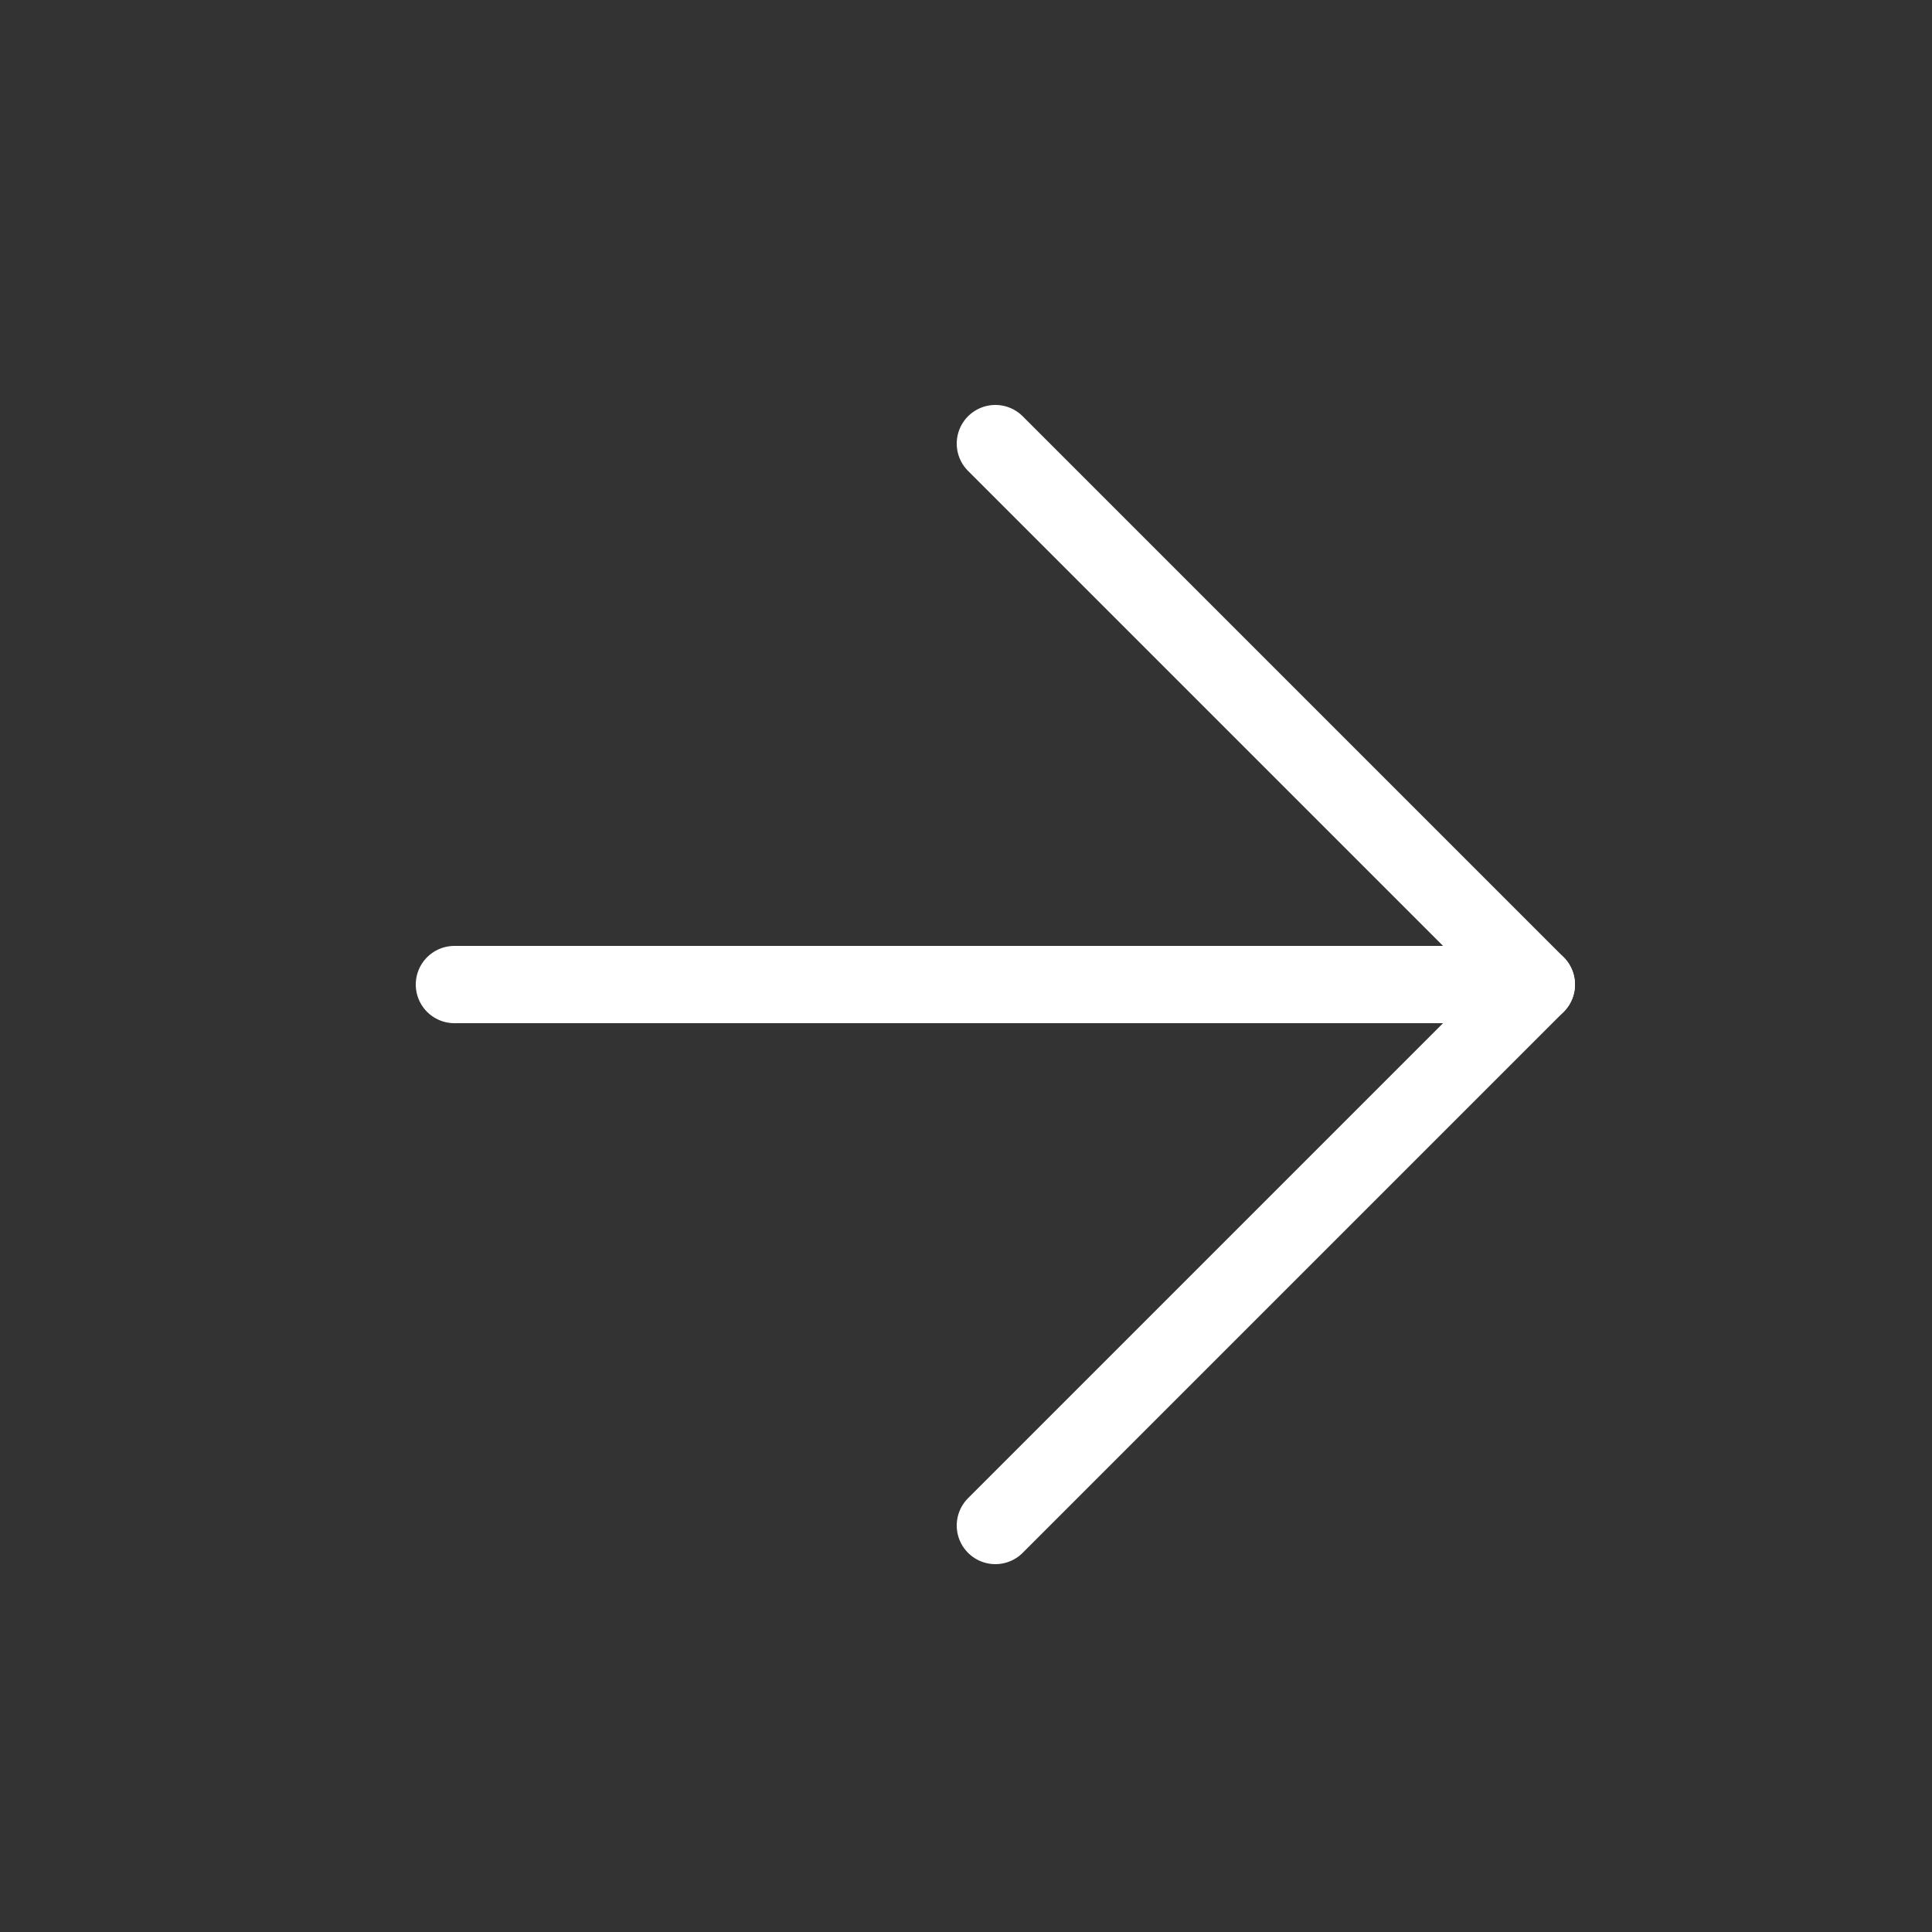
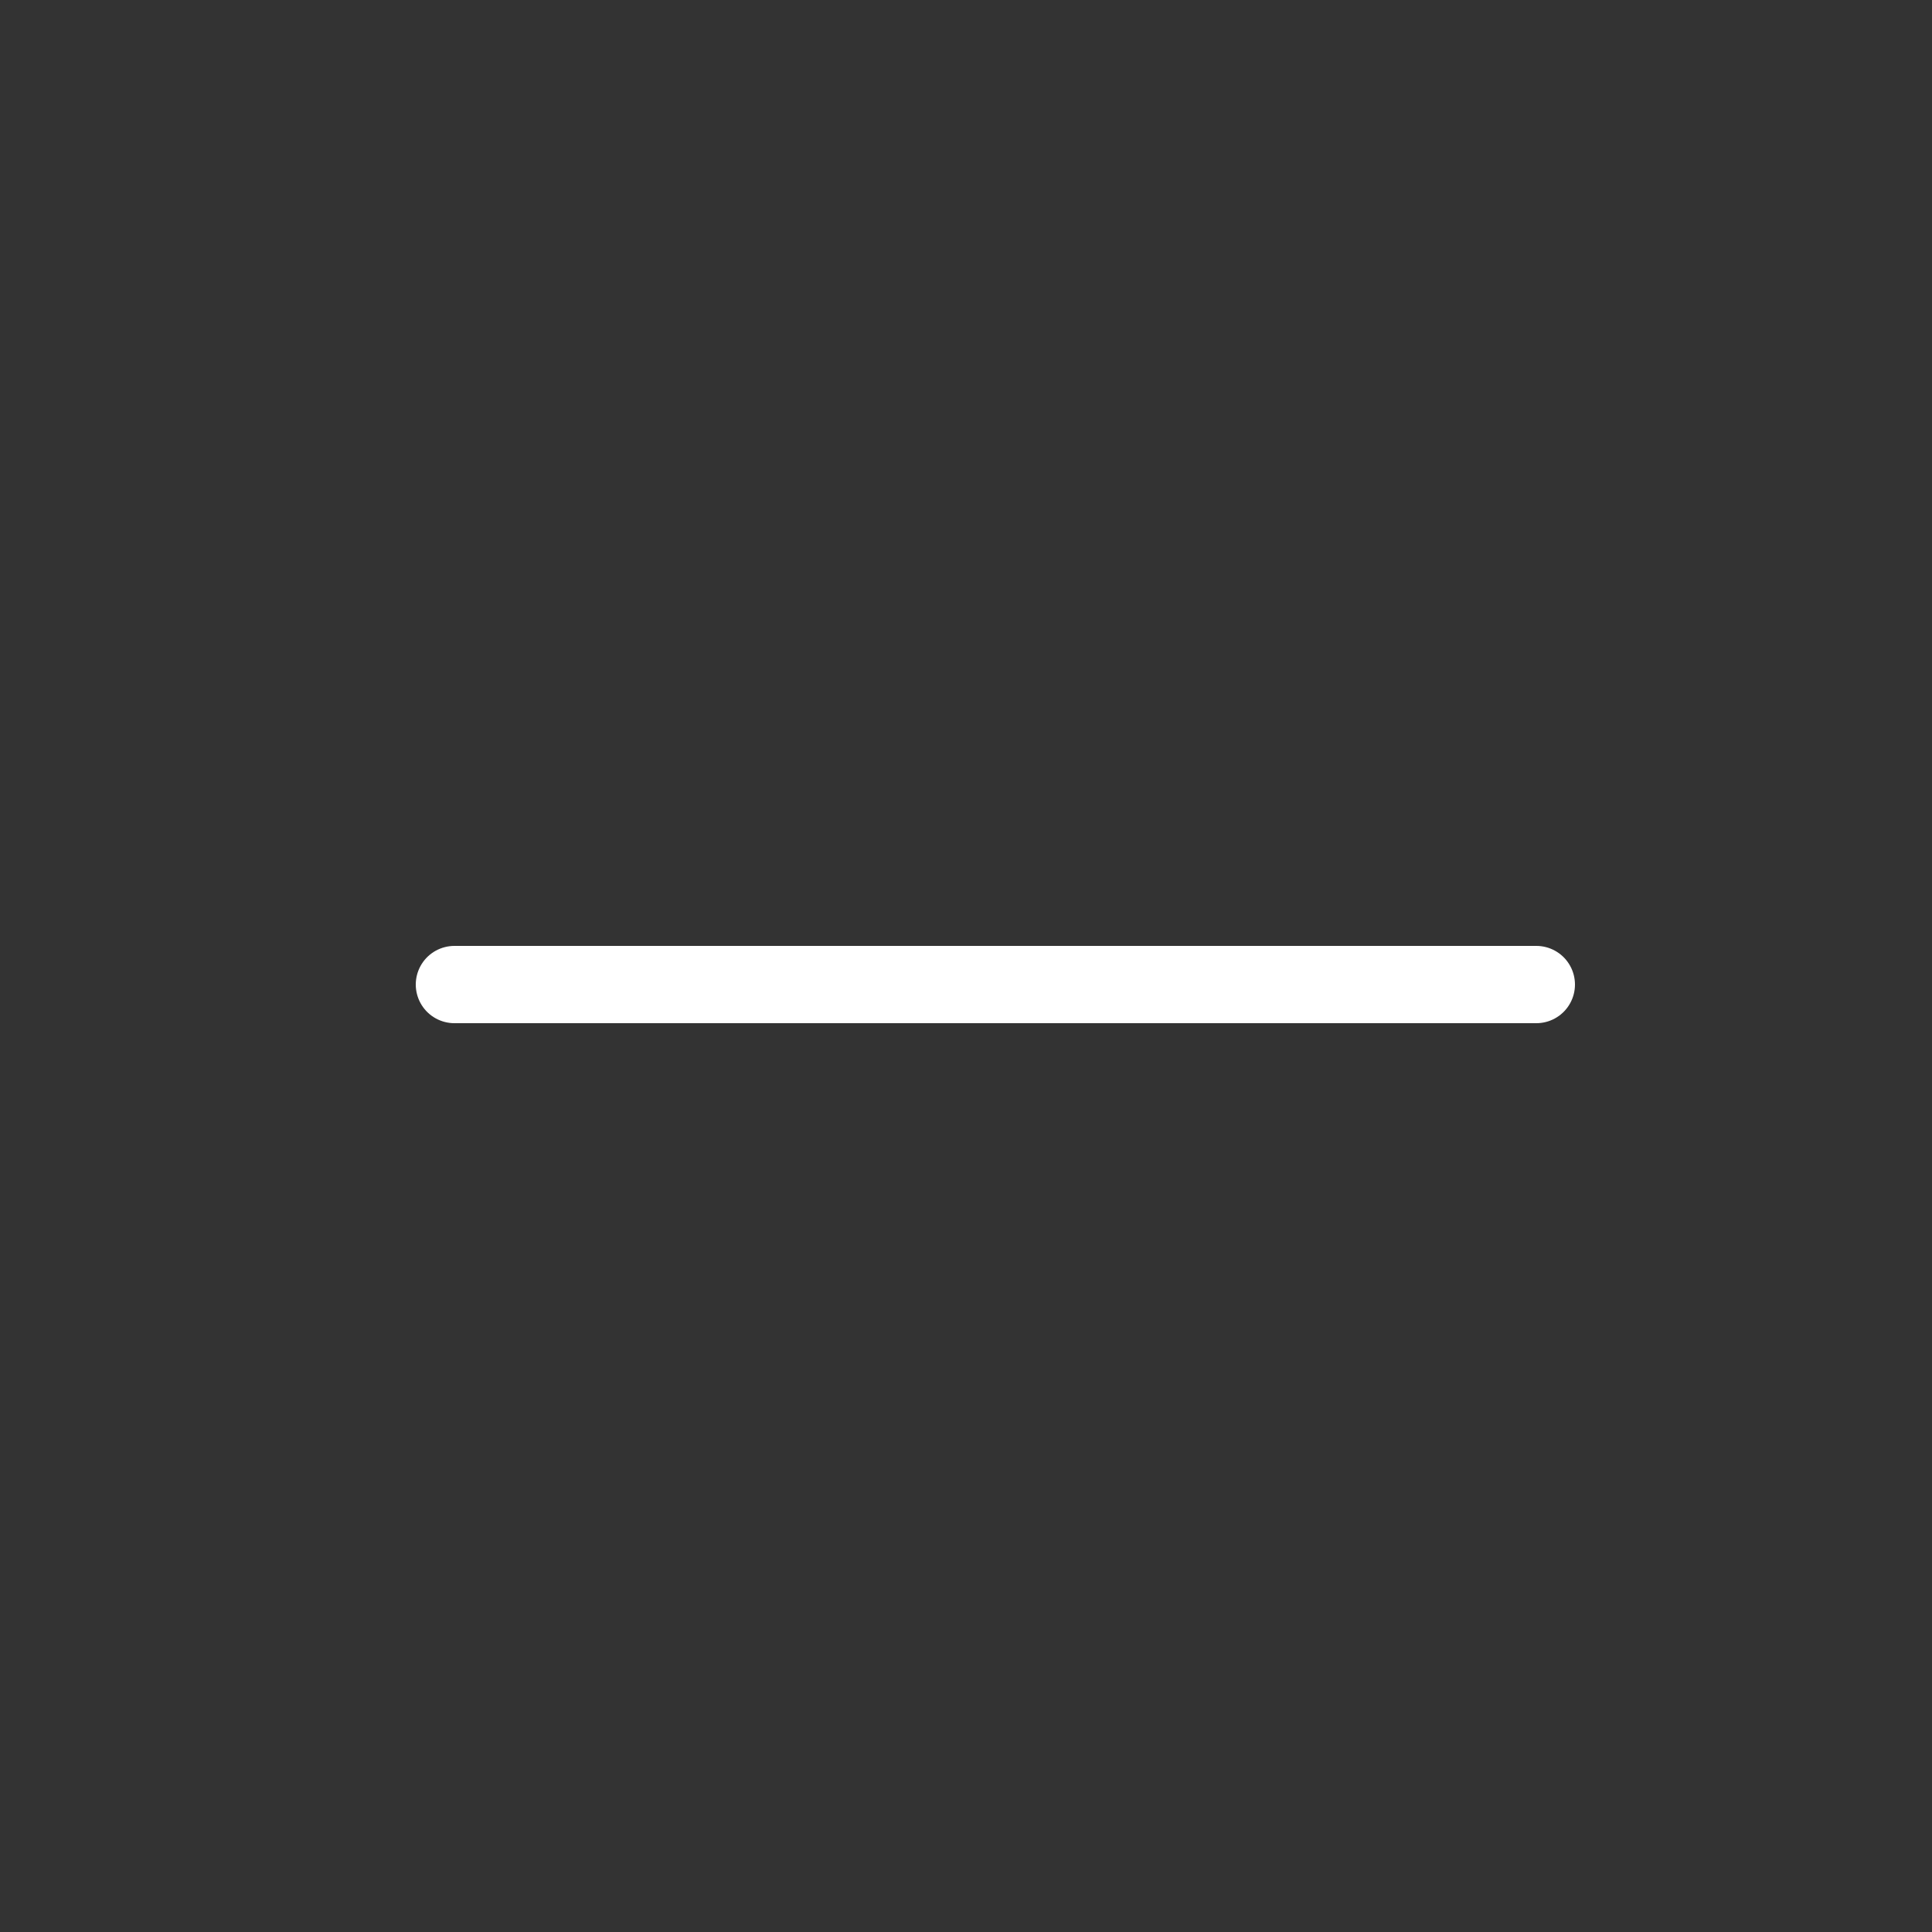
<svg xmlns="http://www.w3.org/2000/svg" width="25" height="25" viewBox="0 0 25 25" fill="none">
  <rect x="0" y="0" width="25" height="25" fill="#333333" stroke="none" />
  <path d="M5.88 12.74H19.88" stroke="white" stroke-linecap="round" stroke-linejoin="round" />
-   <path d="M12.88 5.74L19.88 12.74L12.88 19.74" stroke="white" stroke-linecap="round" stroke-linejoin="round" />
</svg>